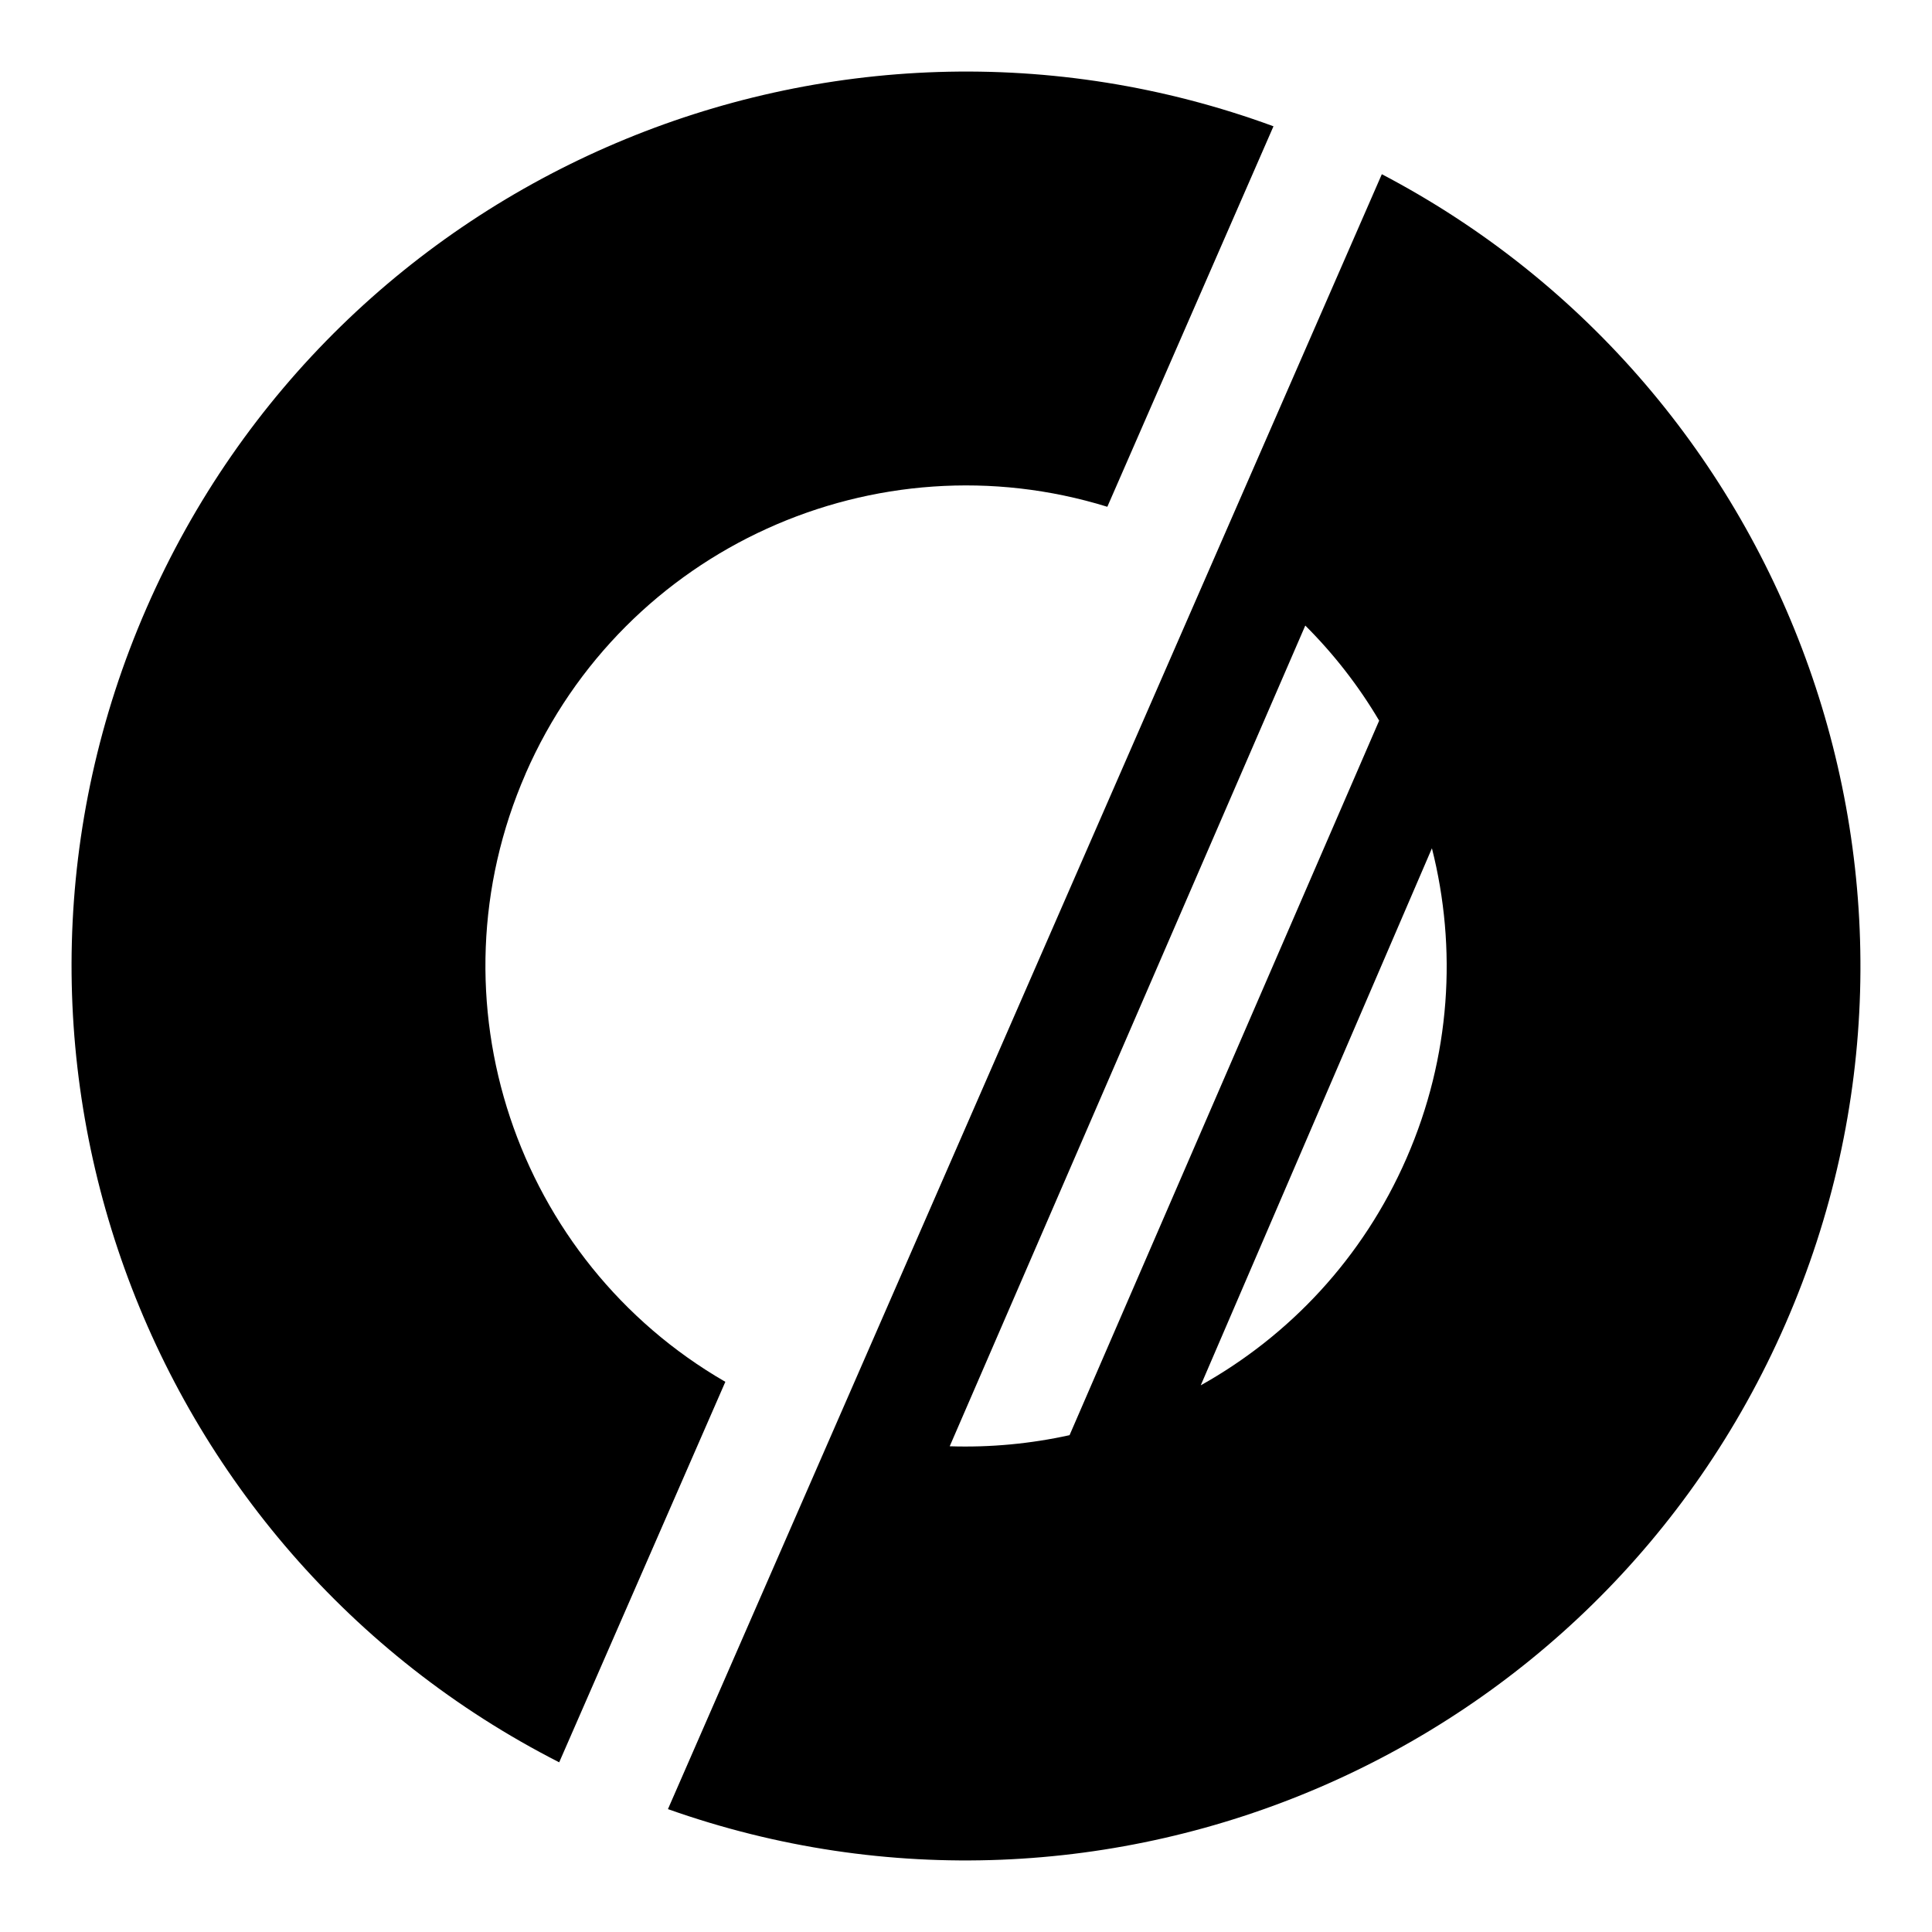
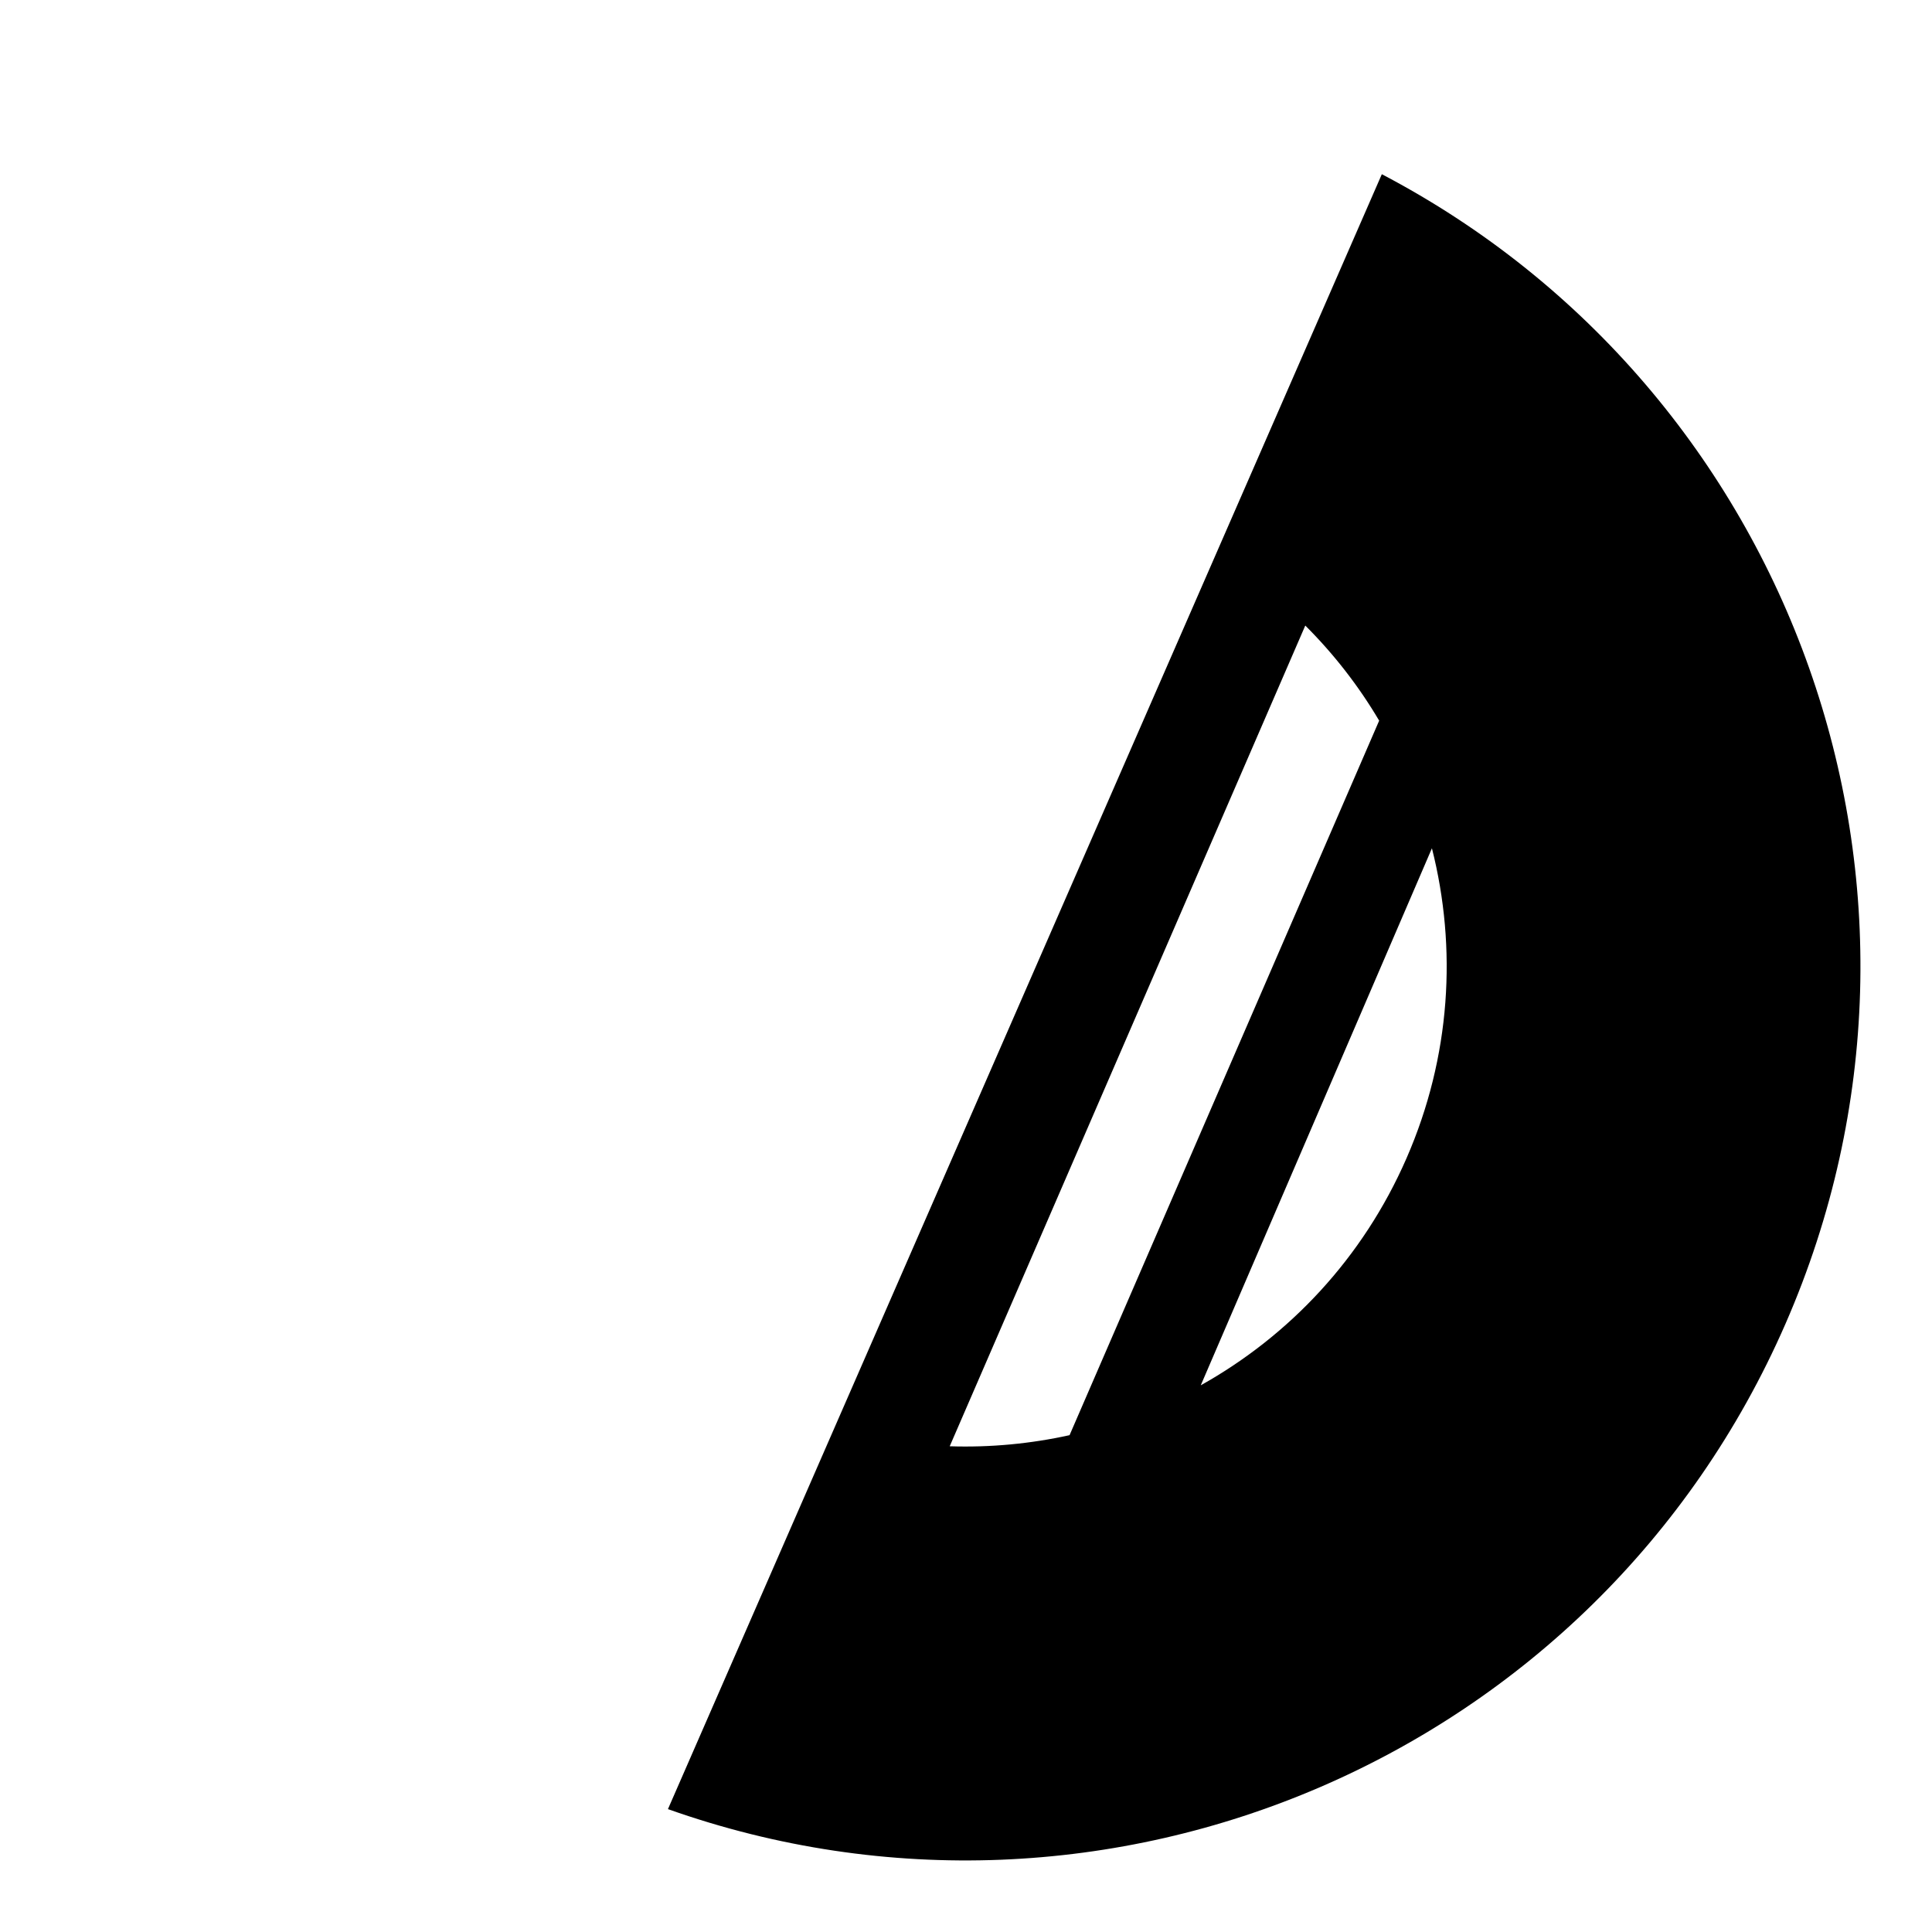
<svg xmlns="http://www.w3.org/2000/svg" width="1080" height="1080" viewBox="0 0 1080 1080" fill="none">
  <path d="M772.442 97.406L373.386 1011.31C618.403 1098.22 892.496 981.958 998.105 739.997C1103.76 498.035 1002.69 218.016 772.395 97.359L772.442 97.406ZM530.897 808.474L729.661 349.692C745.727 365.711 759.57 383.583 770.96 402.844L597.892 802.269C576.039 807.085 553.538 809.214 530.897 808.474ZM786.239 647.49C761.839 703.374 720.679 746.756 671.231 774.397L800.453 474.191C814.574 529.982 811.055 590.681 786.239 647.49Z" fill="black" />
-   <path d="M293.797 432.517C349.079 305.935 490.107 243.43 619.005 283.294L711.882 70.594C465.522 -19.875 188.281 96.29 81.885 339.965C-24.512 583.639 78.782 865.973 312.595 985.148L405.472 772.448C288.612 704.99 238.608 559.054 293.844 432.471L293.797 432.517Z" fill="black" />
</svg>